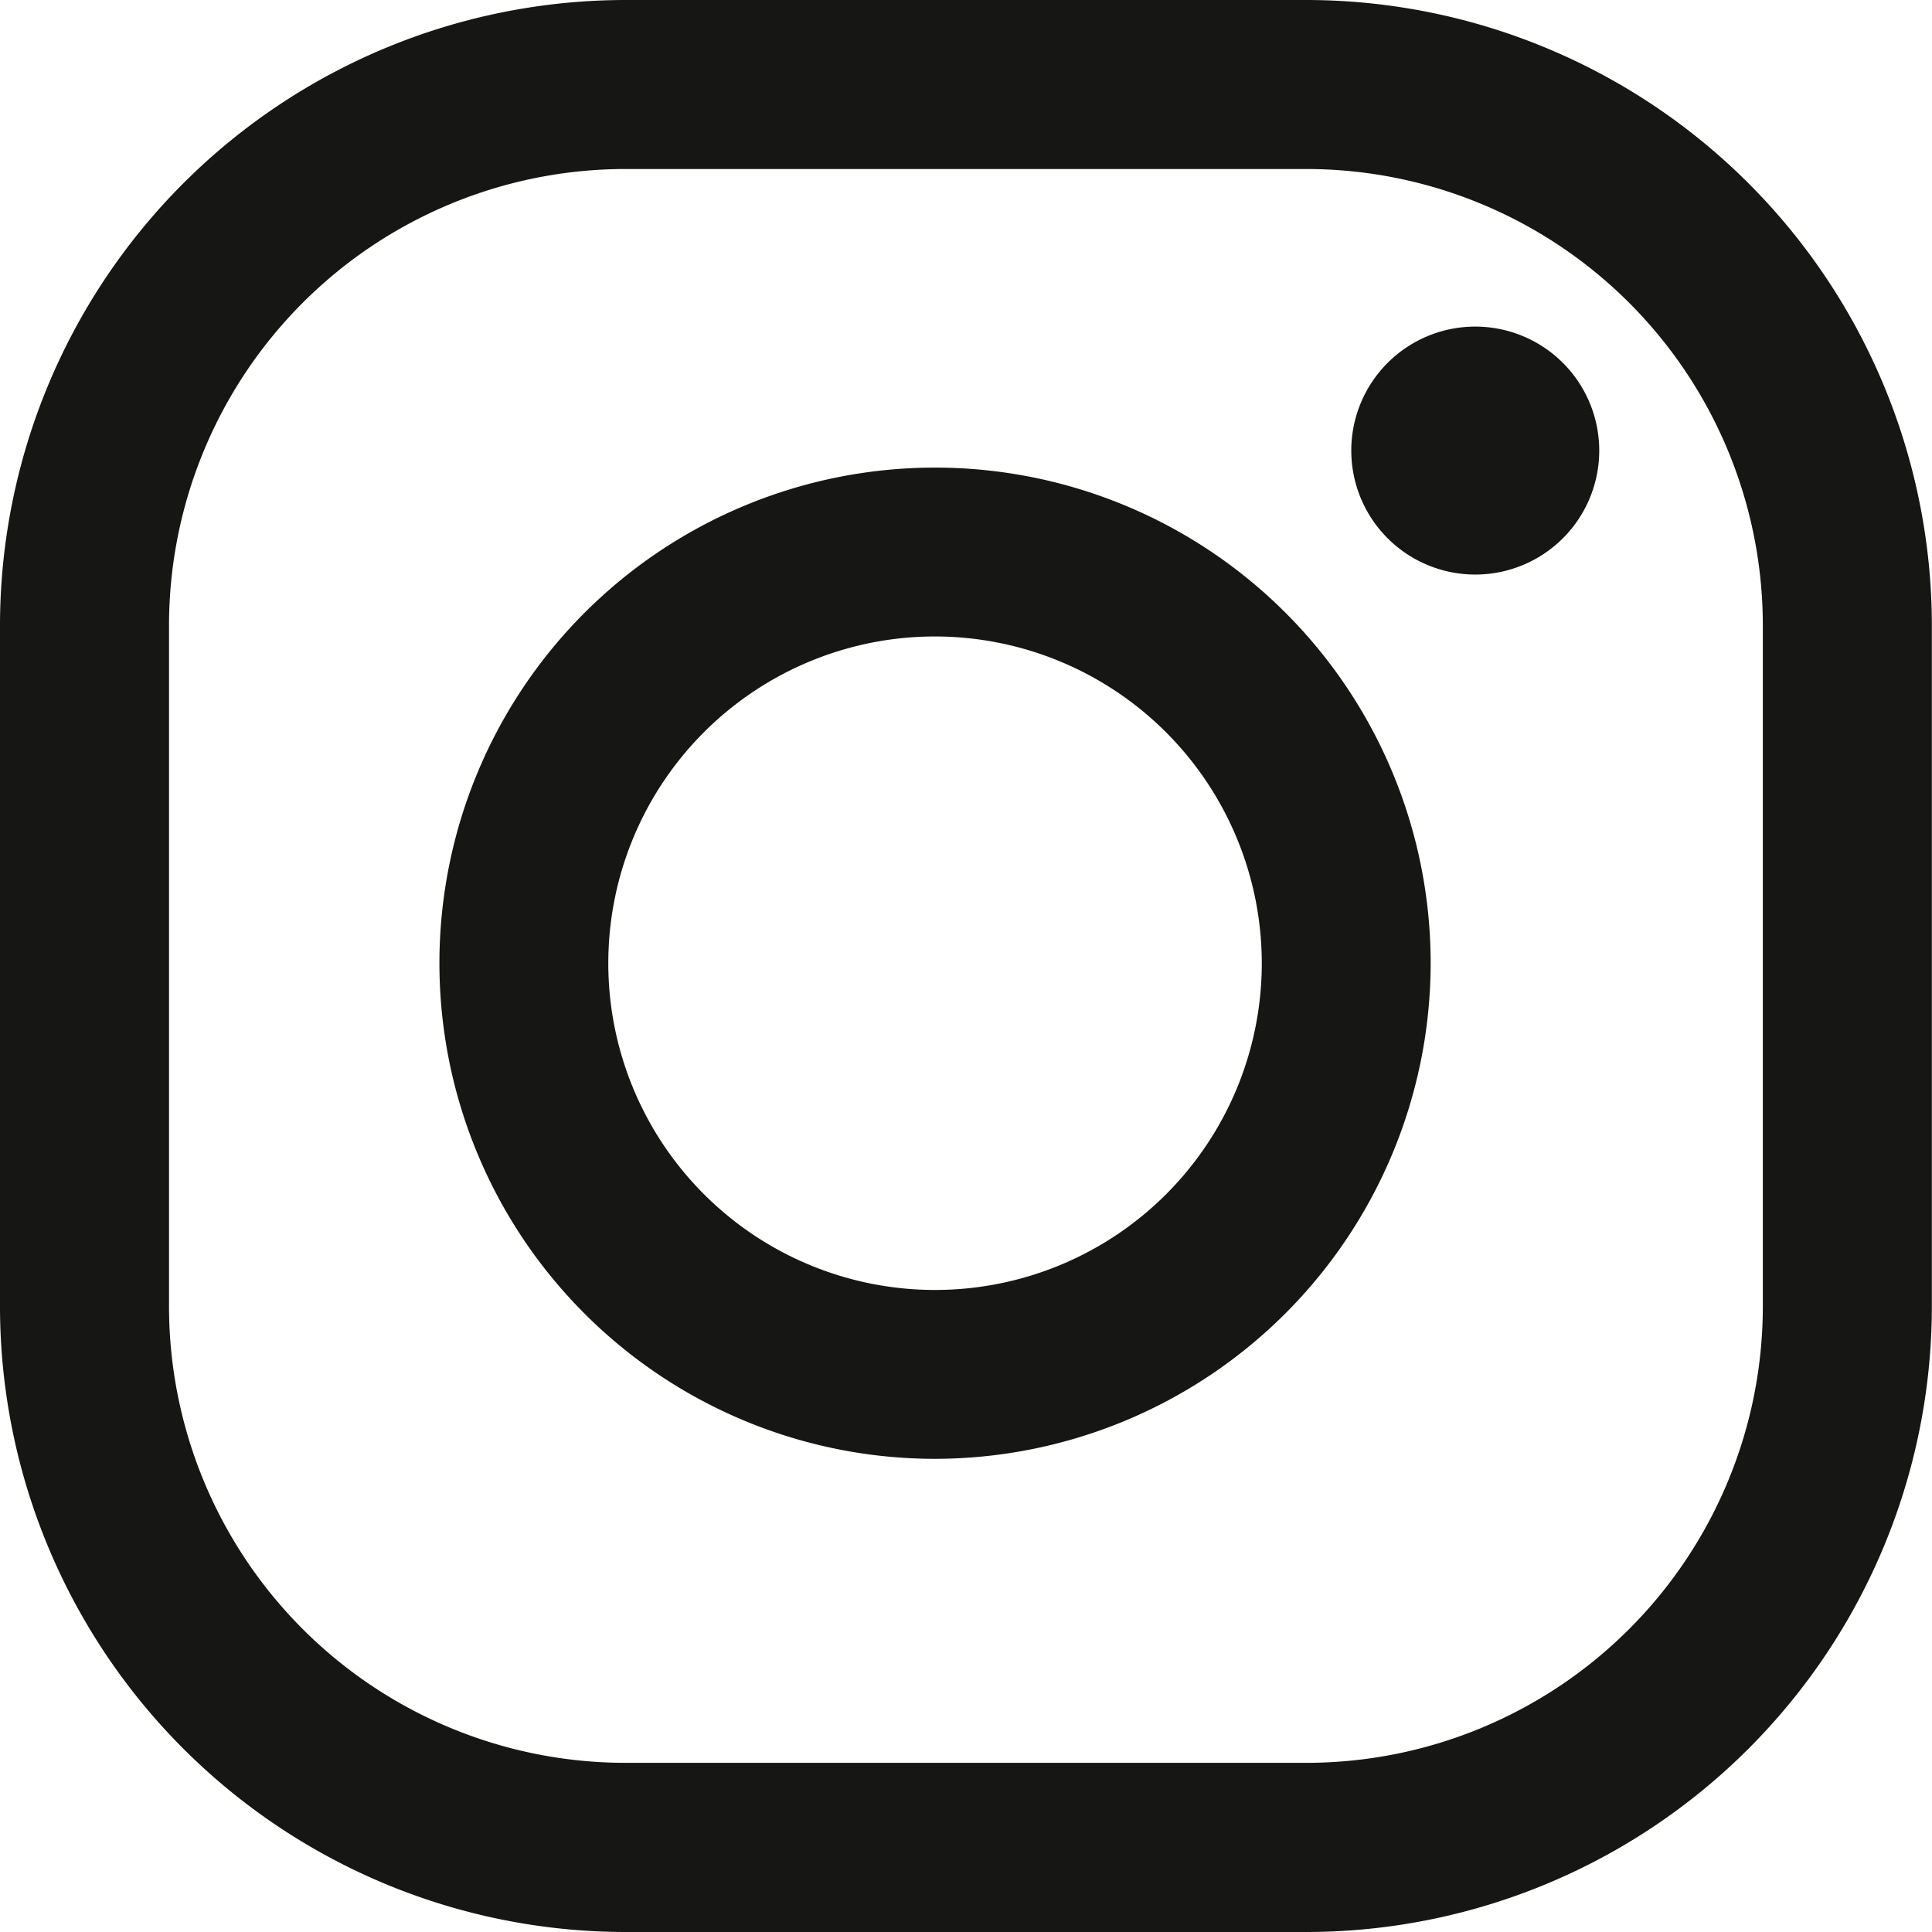
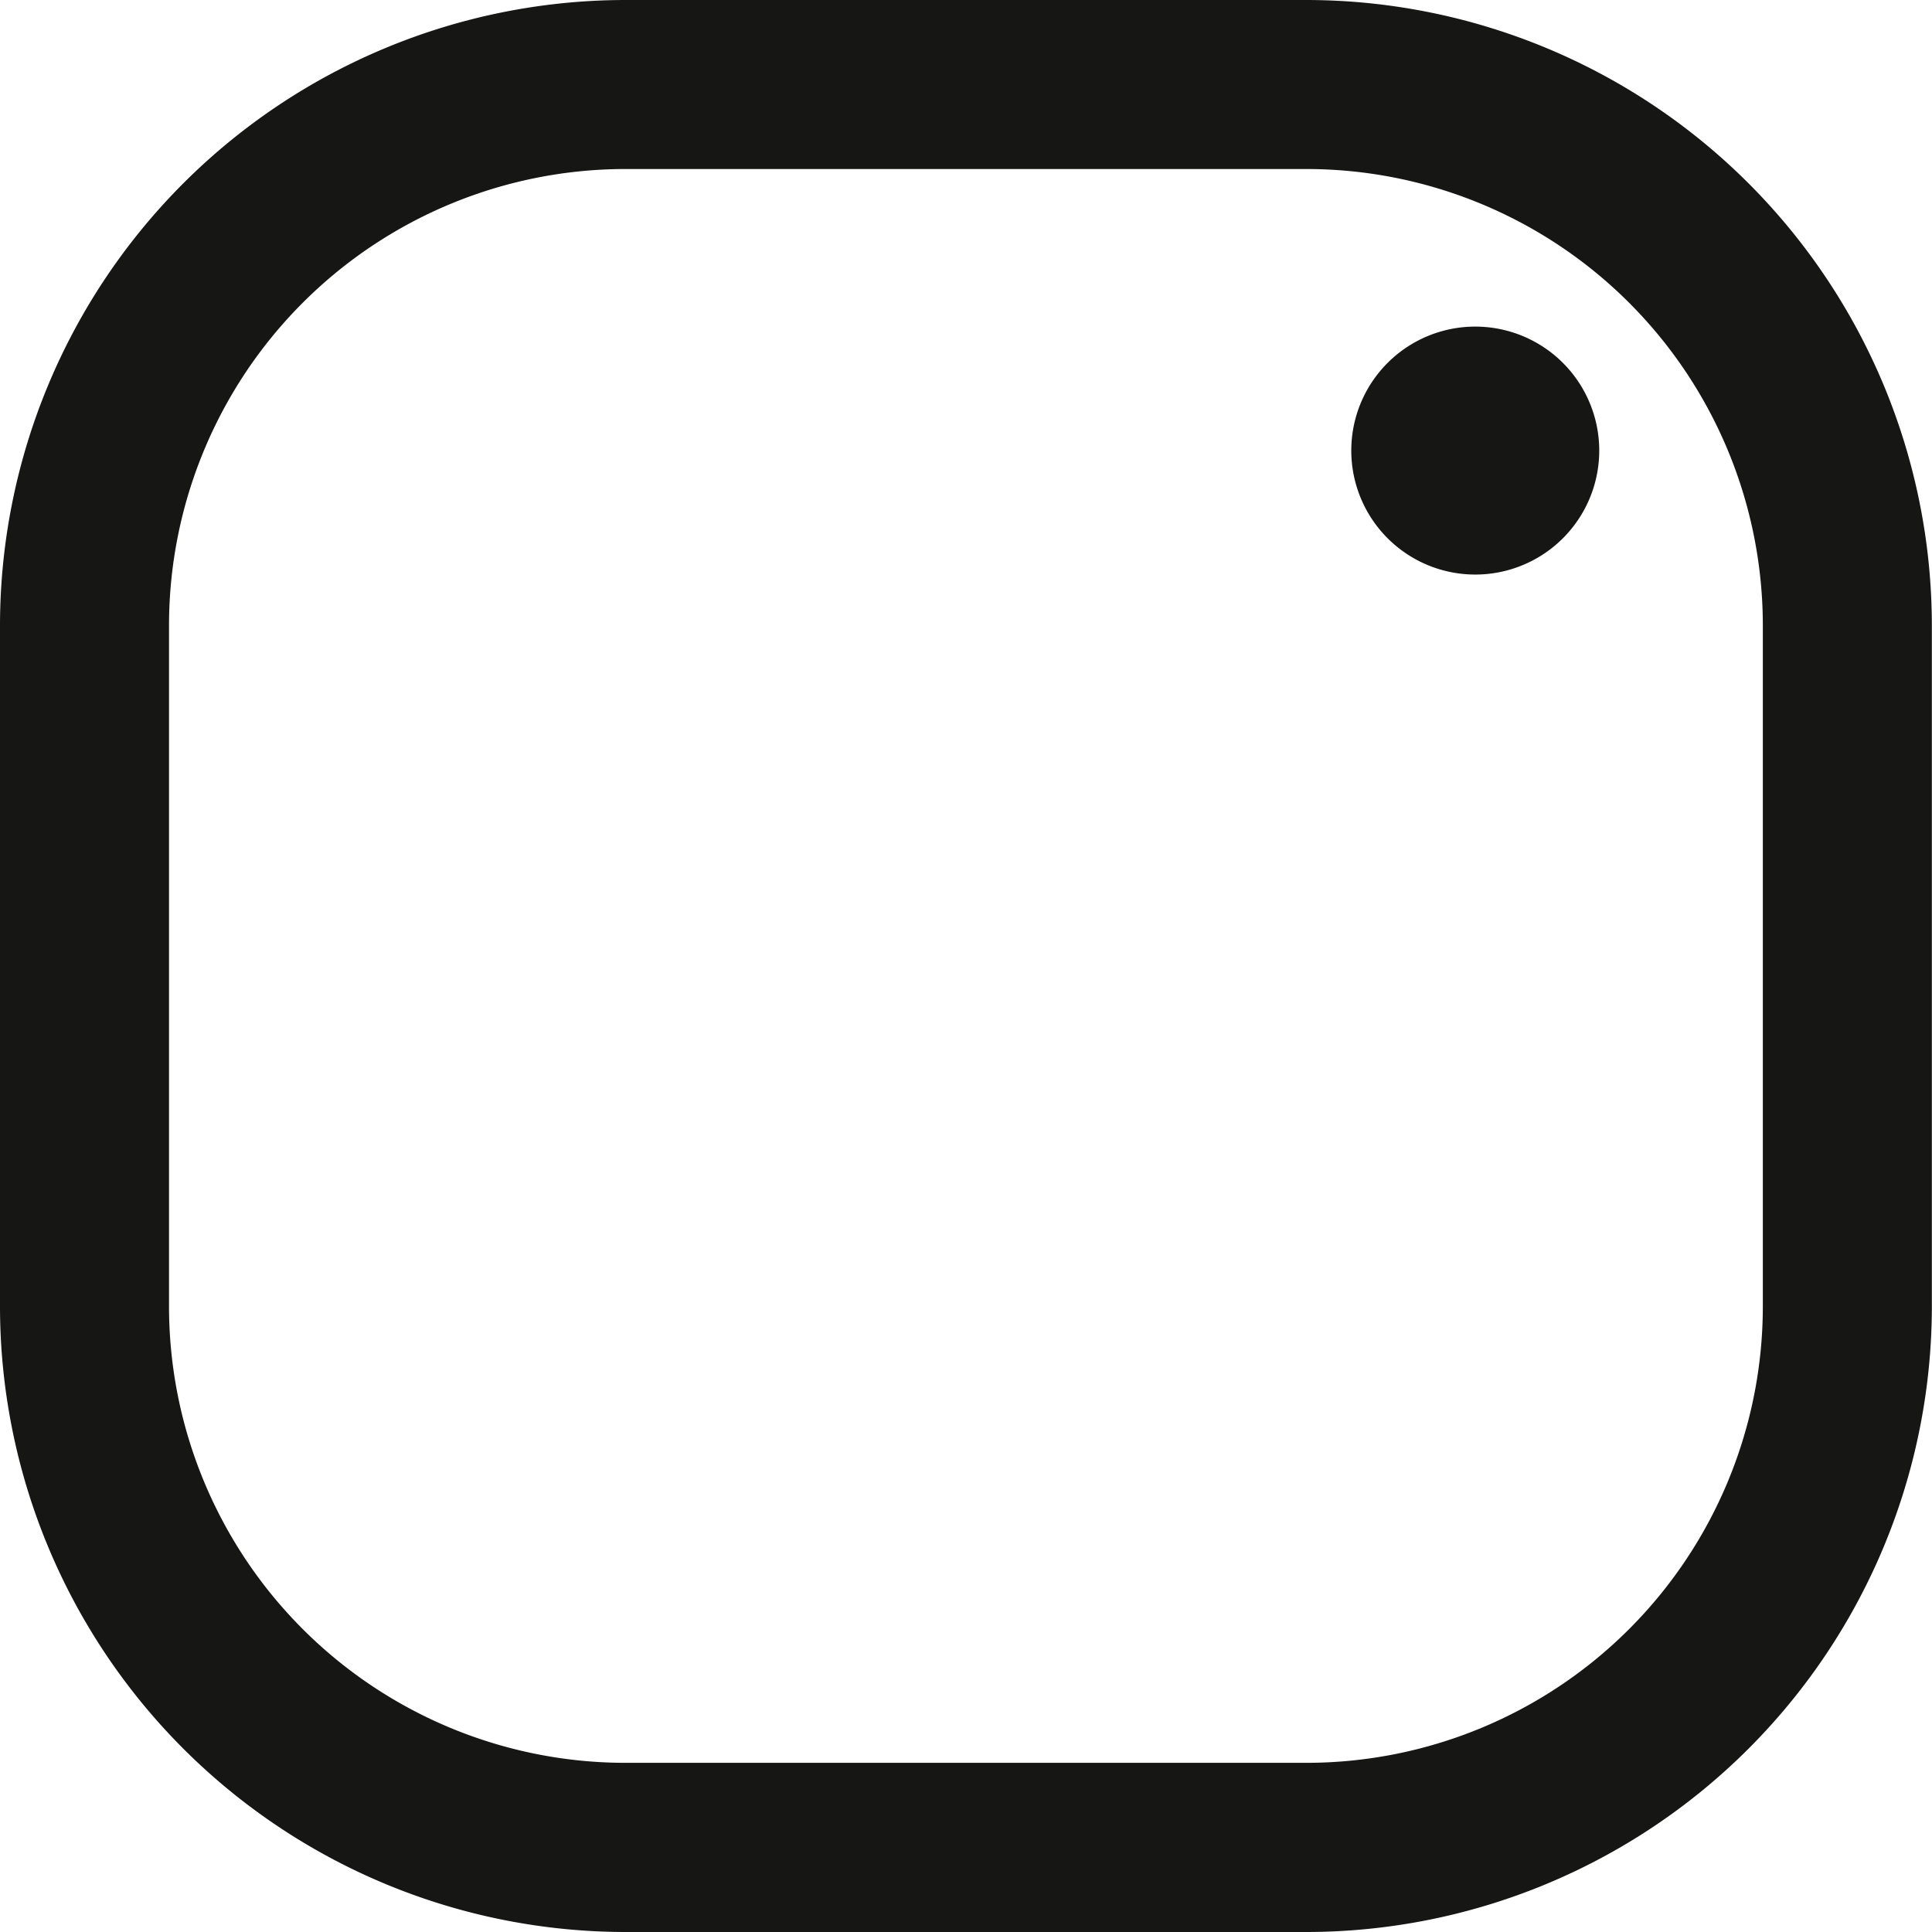
<svg xmlns="http://www.w3.org/2000/svg" id="instagram" width="13.168" height="13.168" viewBox="0 0 13.168 13.168">
  <defs>
    <clipPath id="clip-path">
      <rect id="Rectangle_17" data-name="Rectangle 17" width="13.167" height="13.168" fill="none" />
    </clipPath>
  </defs>
  <g id="Groupe_19" data-name="Groupe 19" clip-path="url(#clip-path)">
    <path id="Tracé_3" data-name="Tracé 3" d="M8.906,13.168H4.261A4.266,4.266,0,0,1,0,8.906V4.261A4.266,4.266,0,0,1,4.261,0H8.906a4.266,4.266,0,0,1,4.261,4.261V8.906a4.266,4.266,0,0,1-4.261,4.262M4.261,1.152A3.112,3.112,0,0,0,1.152,4.261V8.906a3.112,3.112,0,0,0,3.109,3.109H8.906a3.112,3.112,0,0,0,3.109-3.109V4.261A3.112,3.112,0,0,0,8.906,1.152Z" transform="translate(0 0)" fill="#161615" />
-     <path id="Tracé_4" data-name="Tracé 4" d="M6.373,9.943A3.378,3.378,0,1,1,9.751,6.565,3.382,3.382,0,0,1,6.373,9.943m0-5.605A2.227,2.227,0,1,0,8.6,6.565,2.229,2.229,0,0,0,6.373,4.338" transform="translate(0 0)" fill="#161615" />
    <path id="Tracé_5" data-name="Tracé 5" d="M10.9,3.071a.845.845,0,1,0-.845.845.845.845,0,0,0,.845-.845" transform="translate(0 0)" fill="#161615" />
  </g>
</svg>